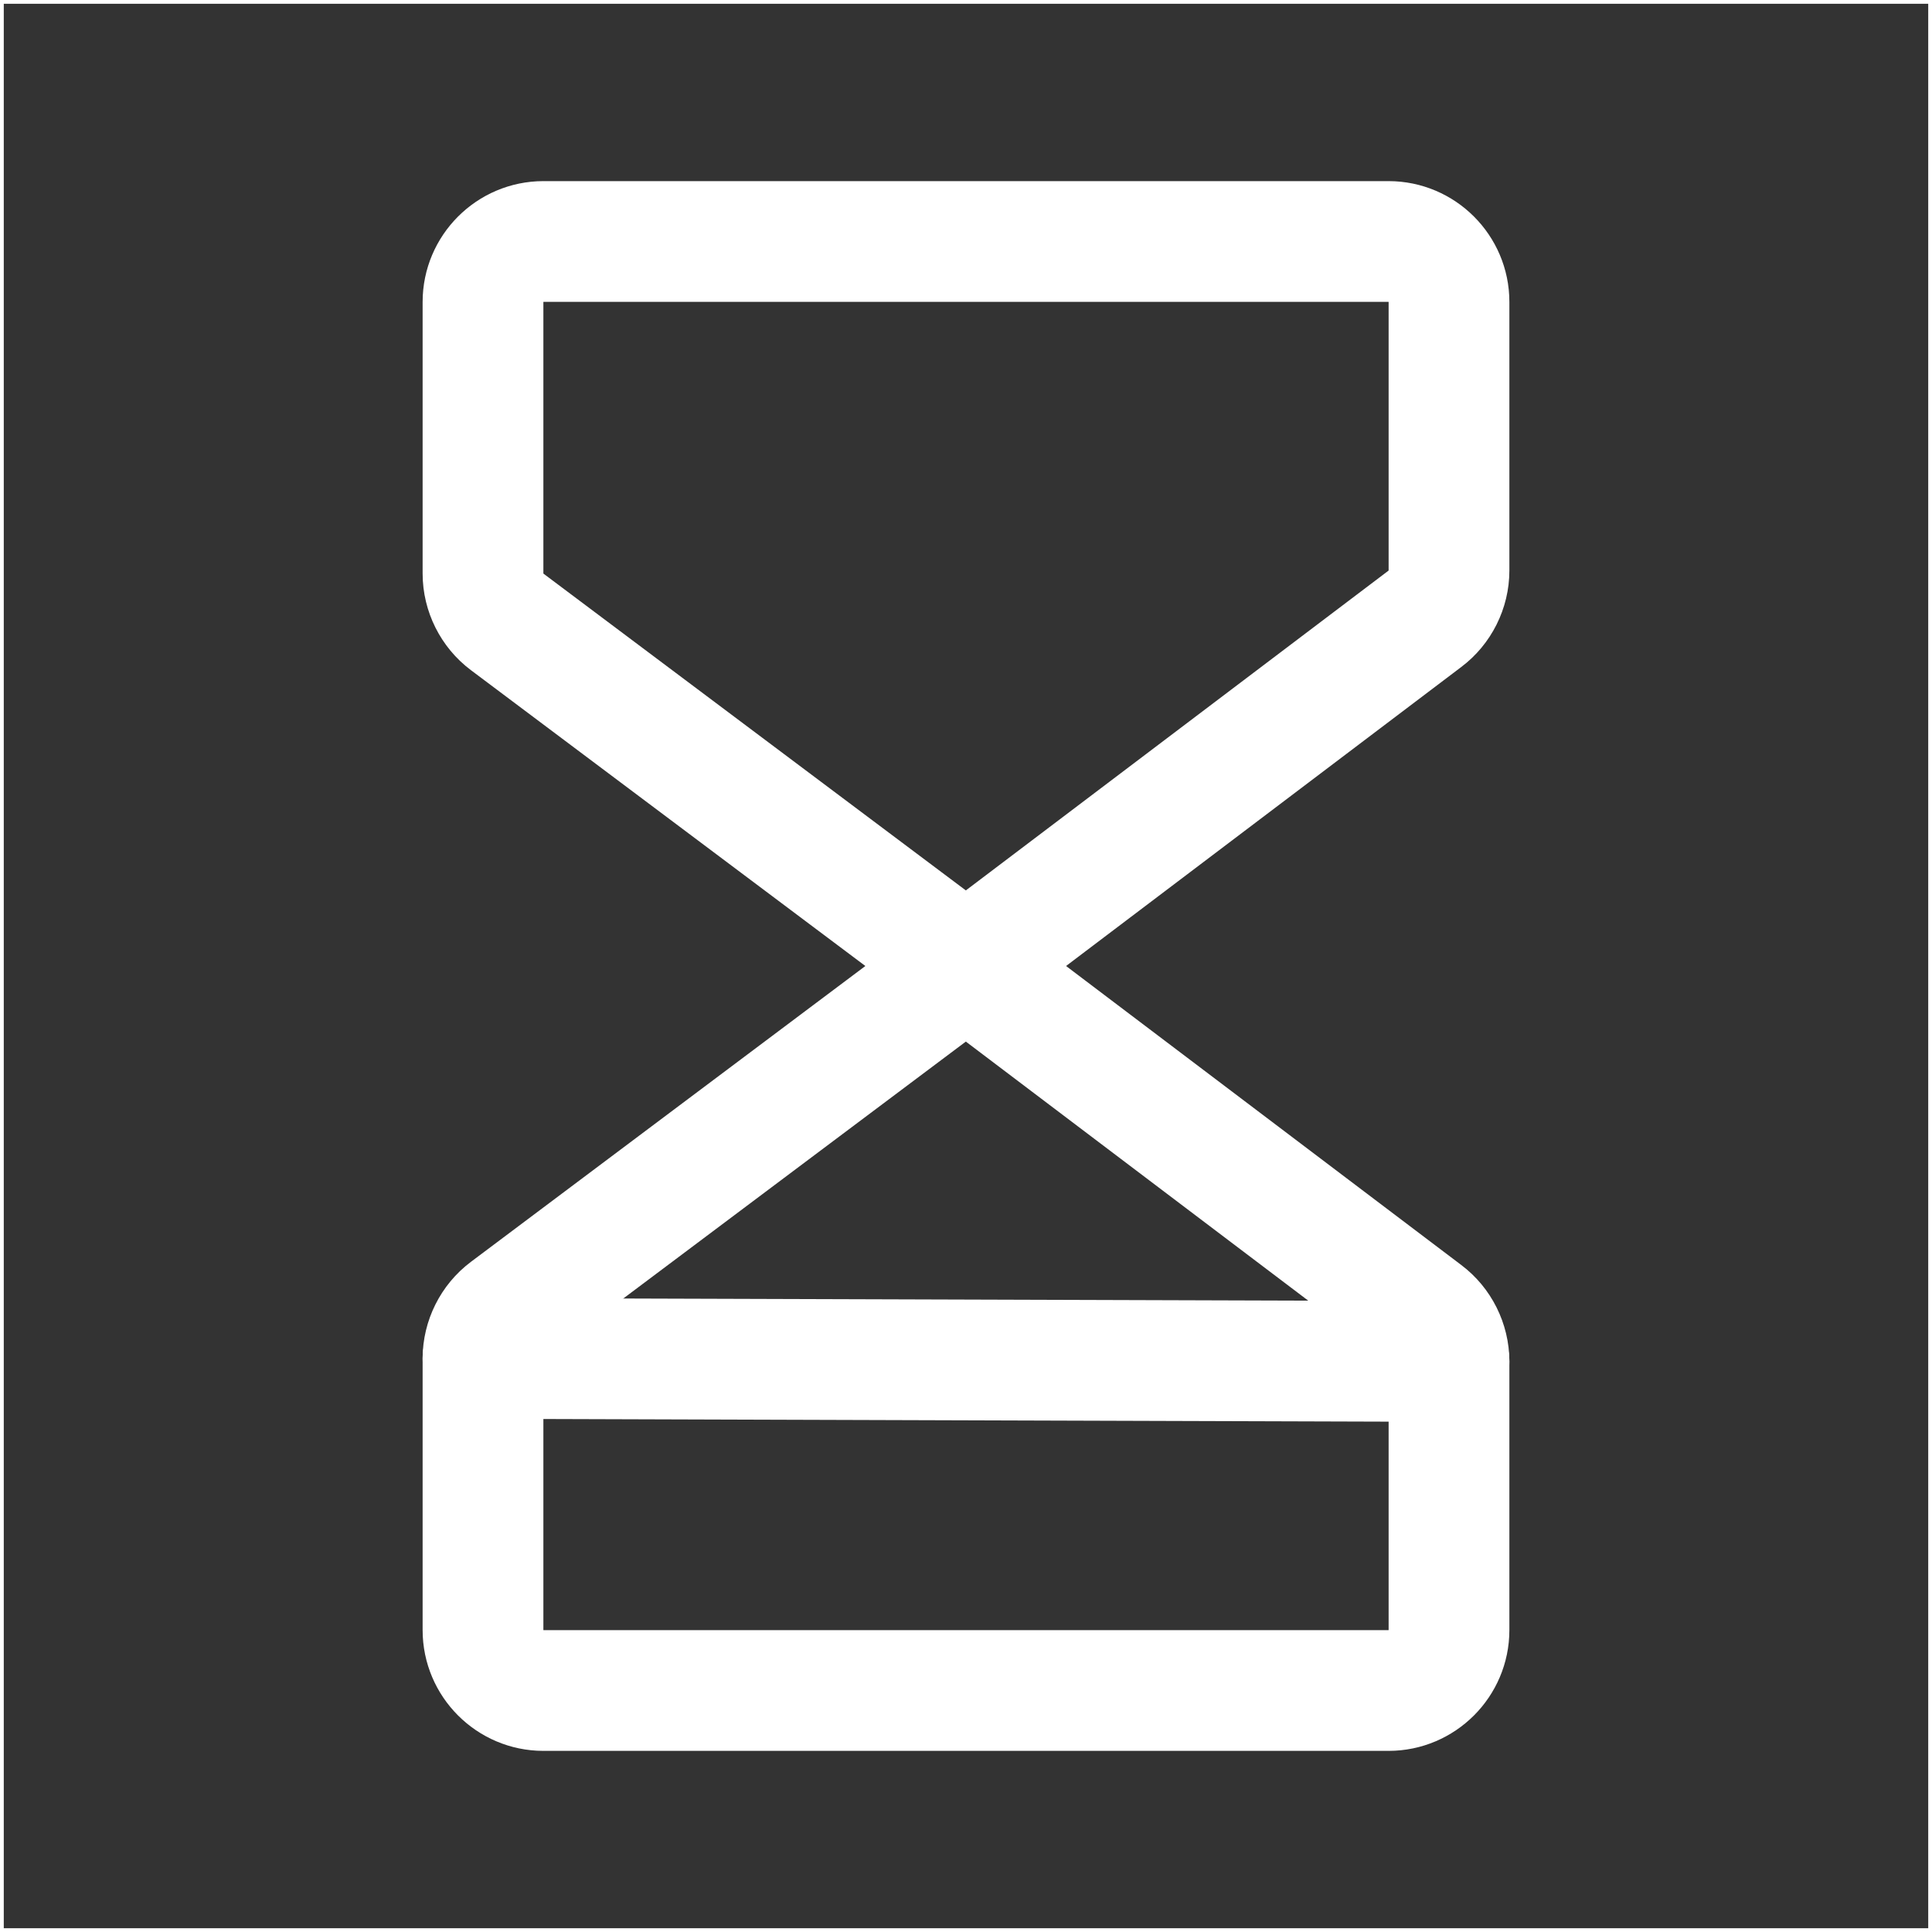
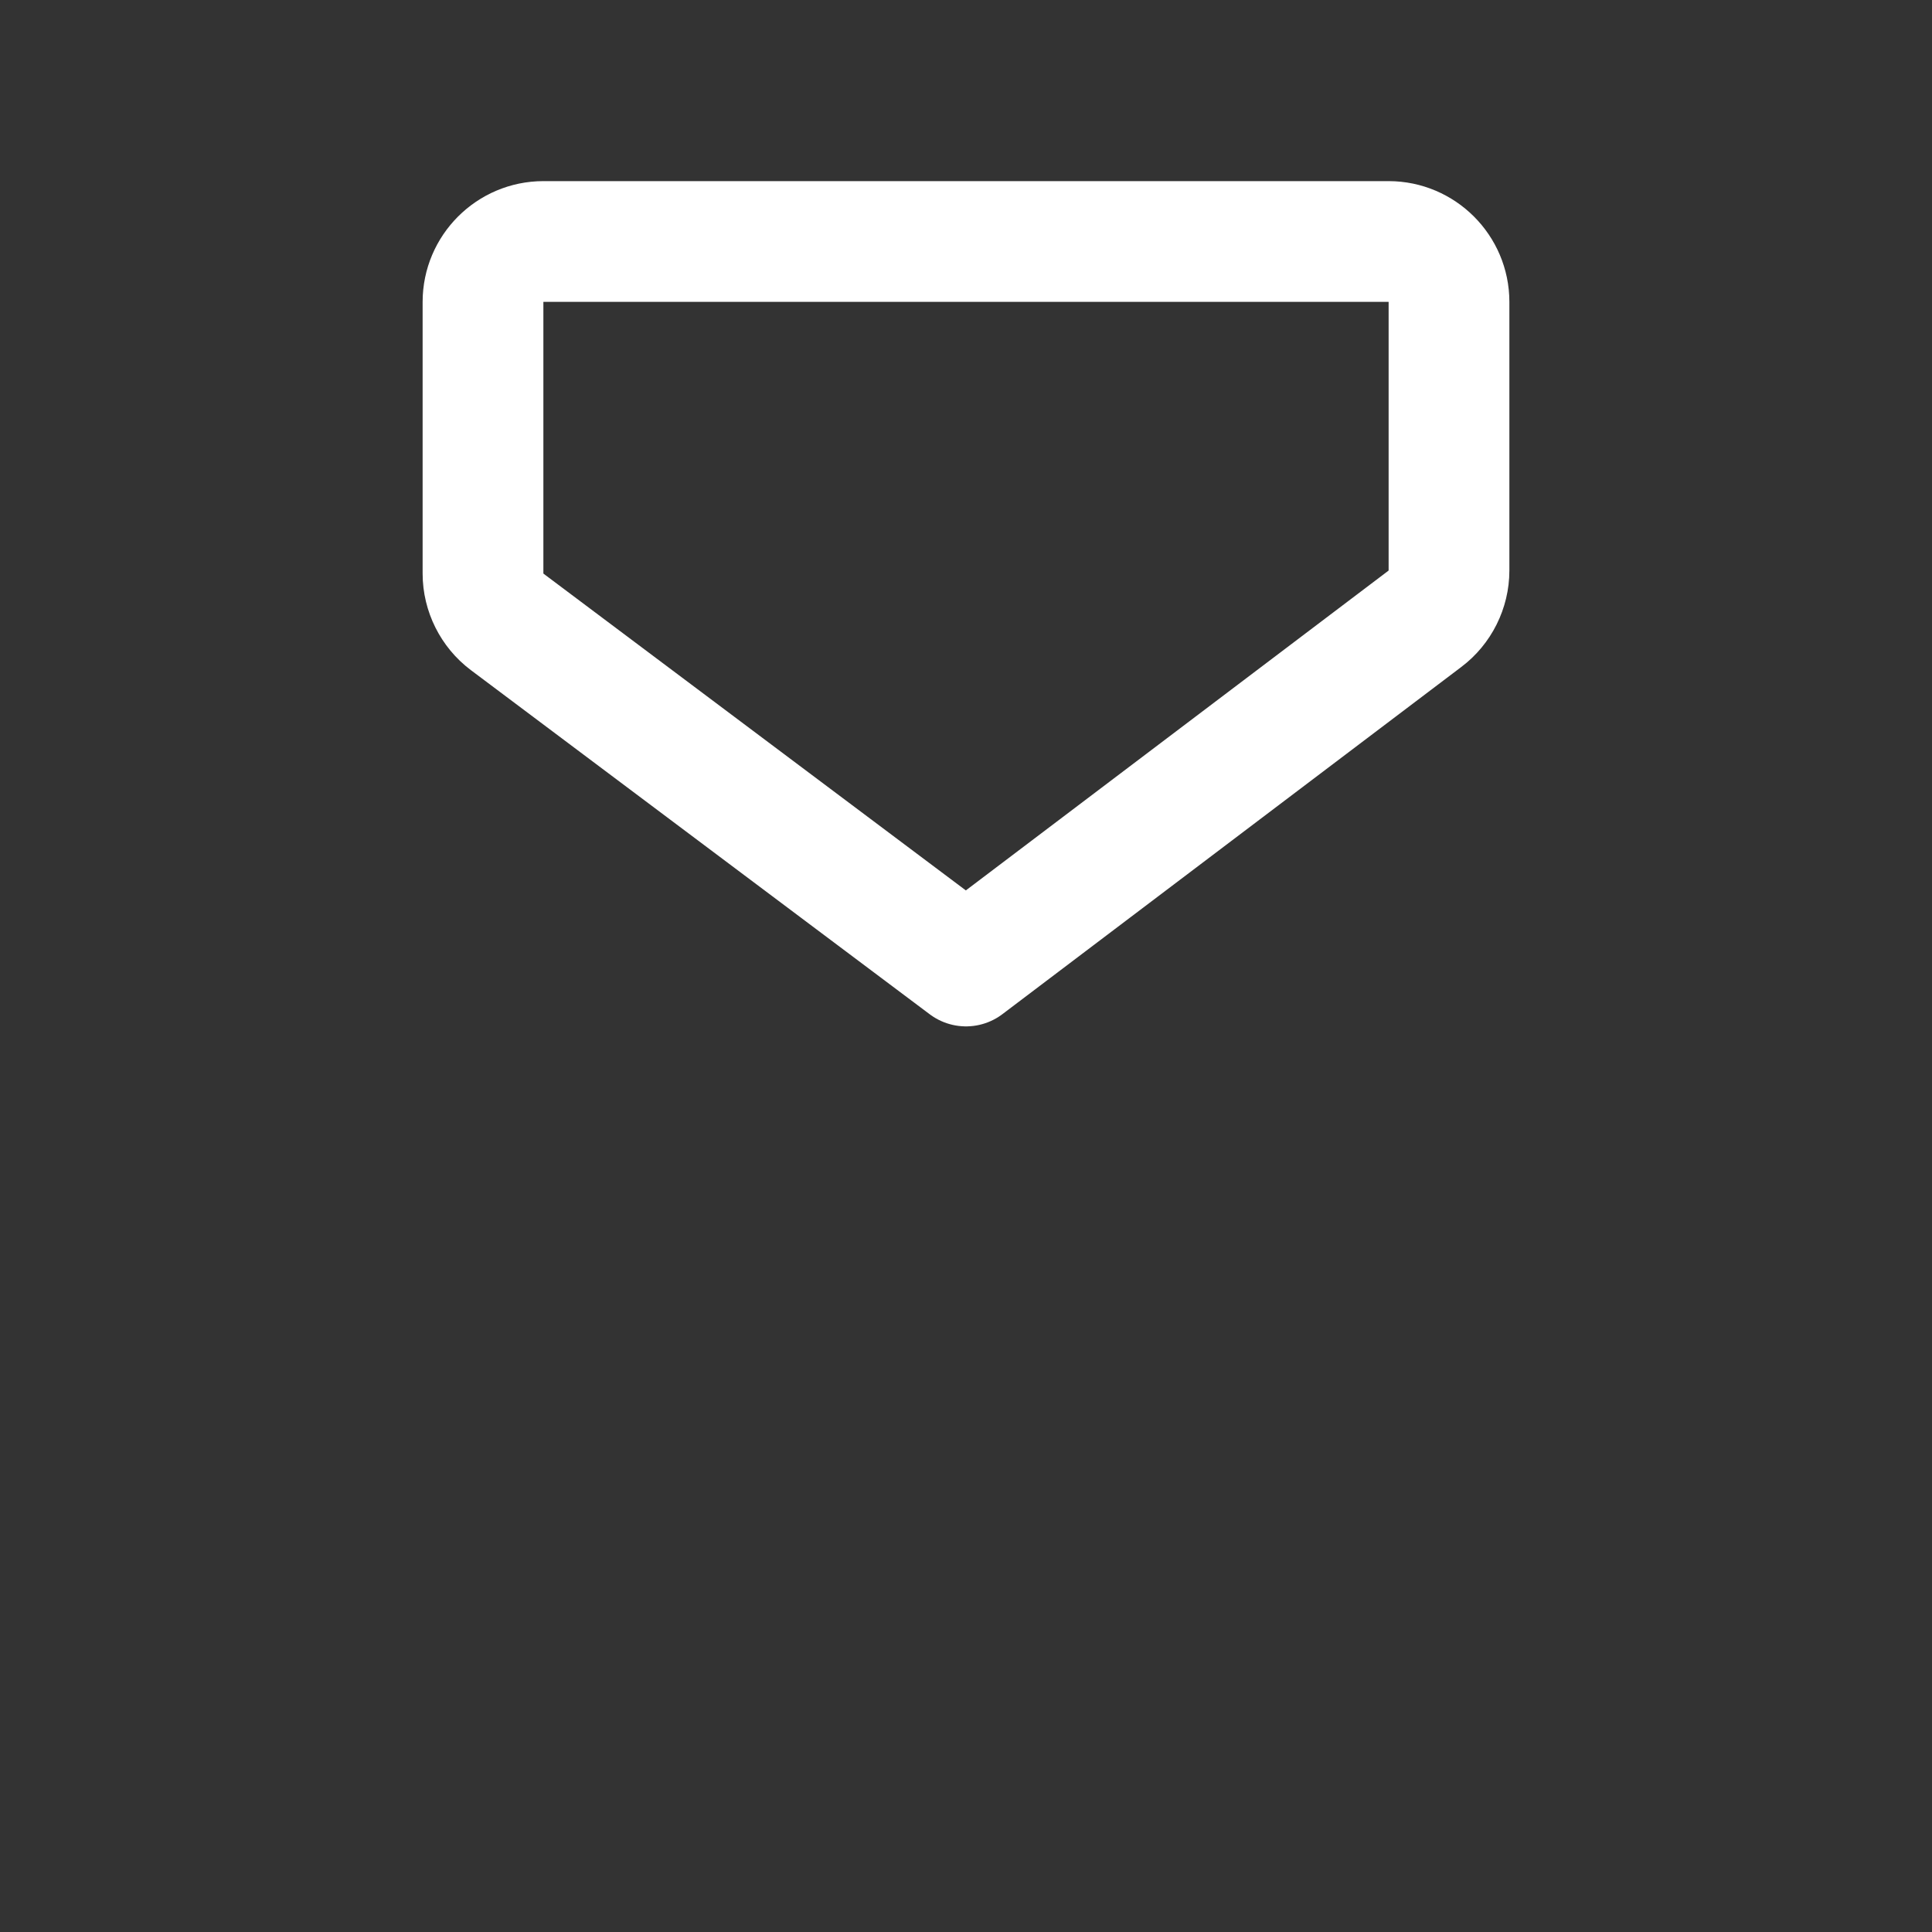
<svg xmlns="http://www.w3.org/2000/svg" id="Layer_1" version="1.1" viewBox="0 0 256 256">
  <rect x="0" y="0" width="256" height="256" fill="#333333" stroke="none" />
  <defs>
    <style>
      .st0 {
        stroke-miterlimit: 10;
      }

      .st0, .st1 {
        fill: none;
        stroke: #fff;
      }

      .st1 {
        stroke-linecap: round;
        stroke-linejoin: round;
        stroke-width: 16px;
      }
    </style>
  </defs>
-   <rect class="st0" width="256" height="256" />
  <path class="st1" d="M128,128l-60.8-45.6c-2-1.5-3.2-3.9-3.2-6.4v-36c0-4.4,3.6-8,8-8h112c4.4,0,8,3.6,8,8v35.6c0,2.5-1.2,4.9-3.2,6.4l-60.8,46h0" />
-   <path class="st1" d="M128,128l-60.8,45.6c-2,1.5-3.2,3.9-3.2,6.4v36c0,4.4,3.6,8,8,8h112c4.4,0,8-3.6,8-8v-35.6c0-2.5-1.2-4.9-3.2-6.4l-60.8-46h0" />
-   <line class="st1" x1="192" y1="180.4" x2="64" y2="180" />
</svg>